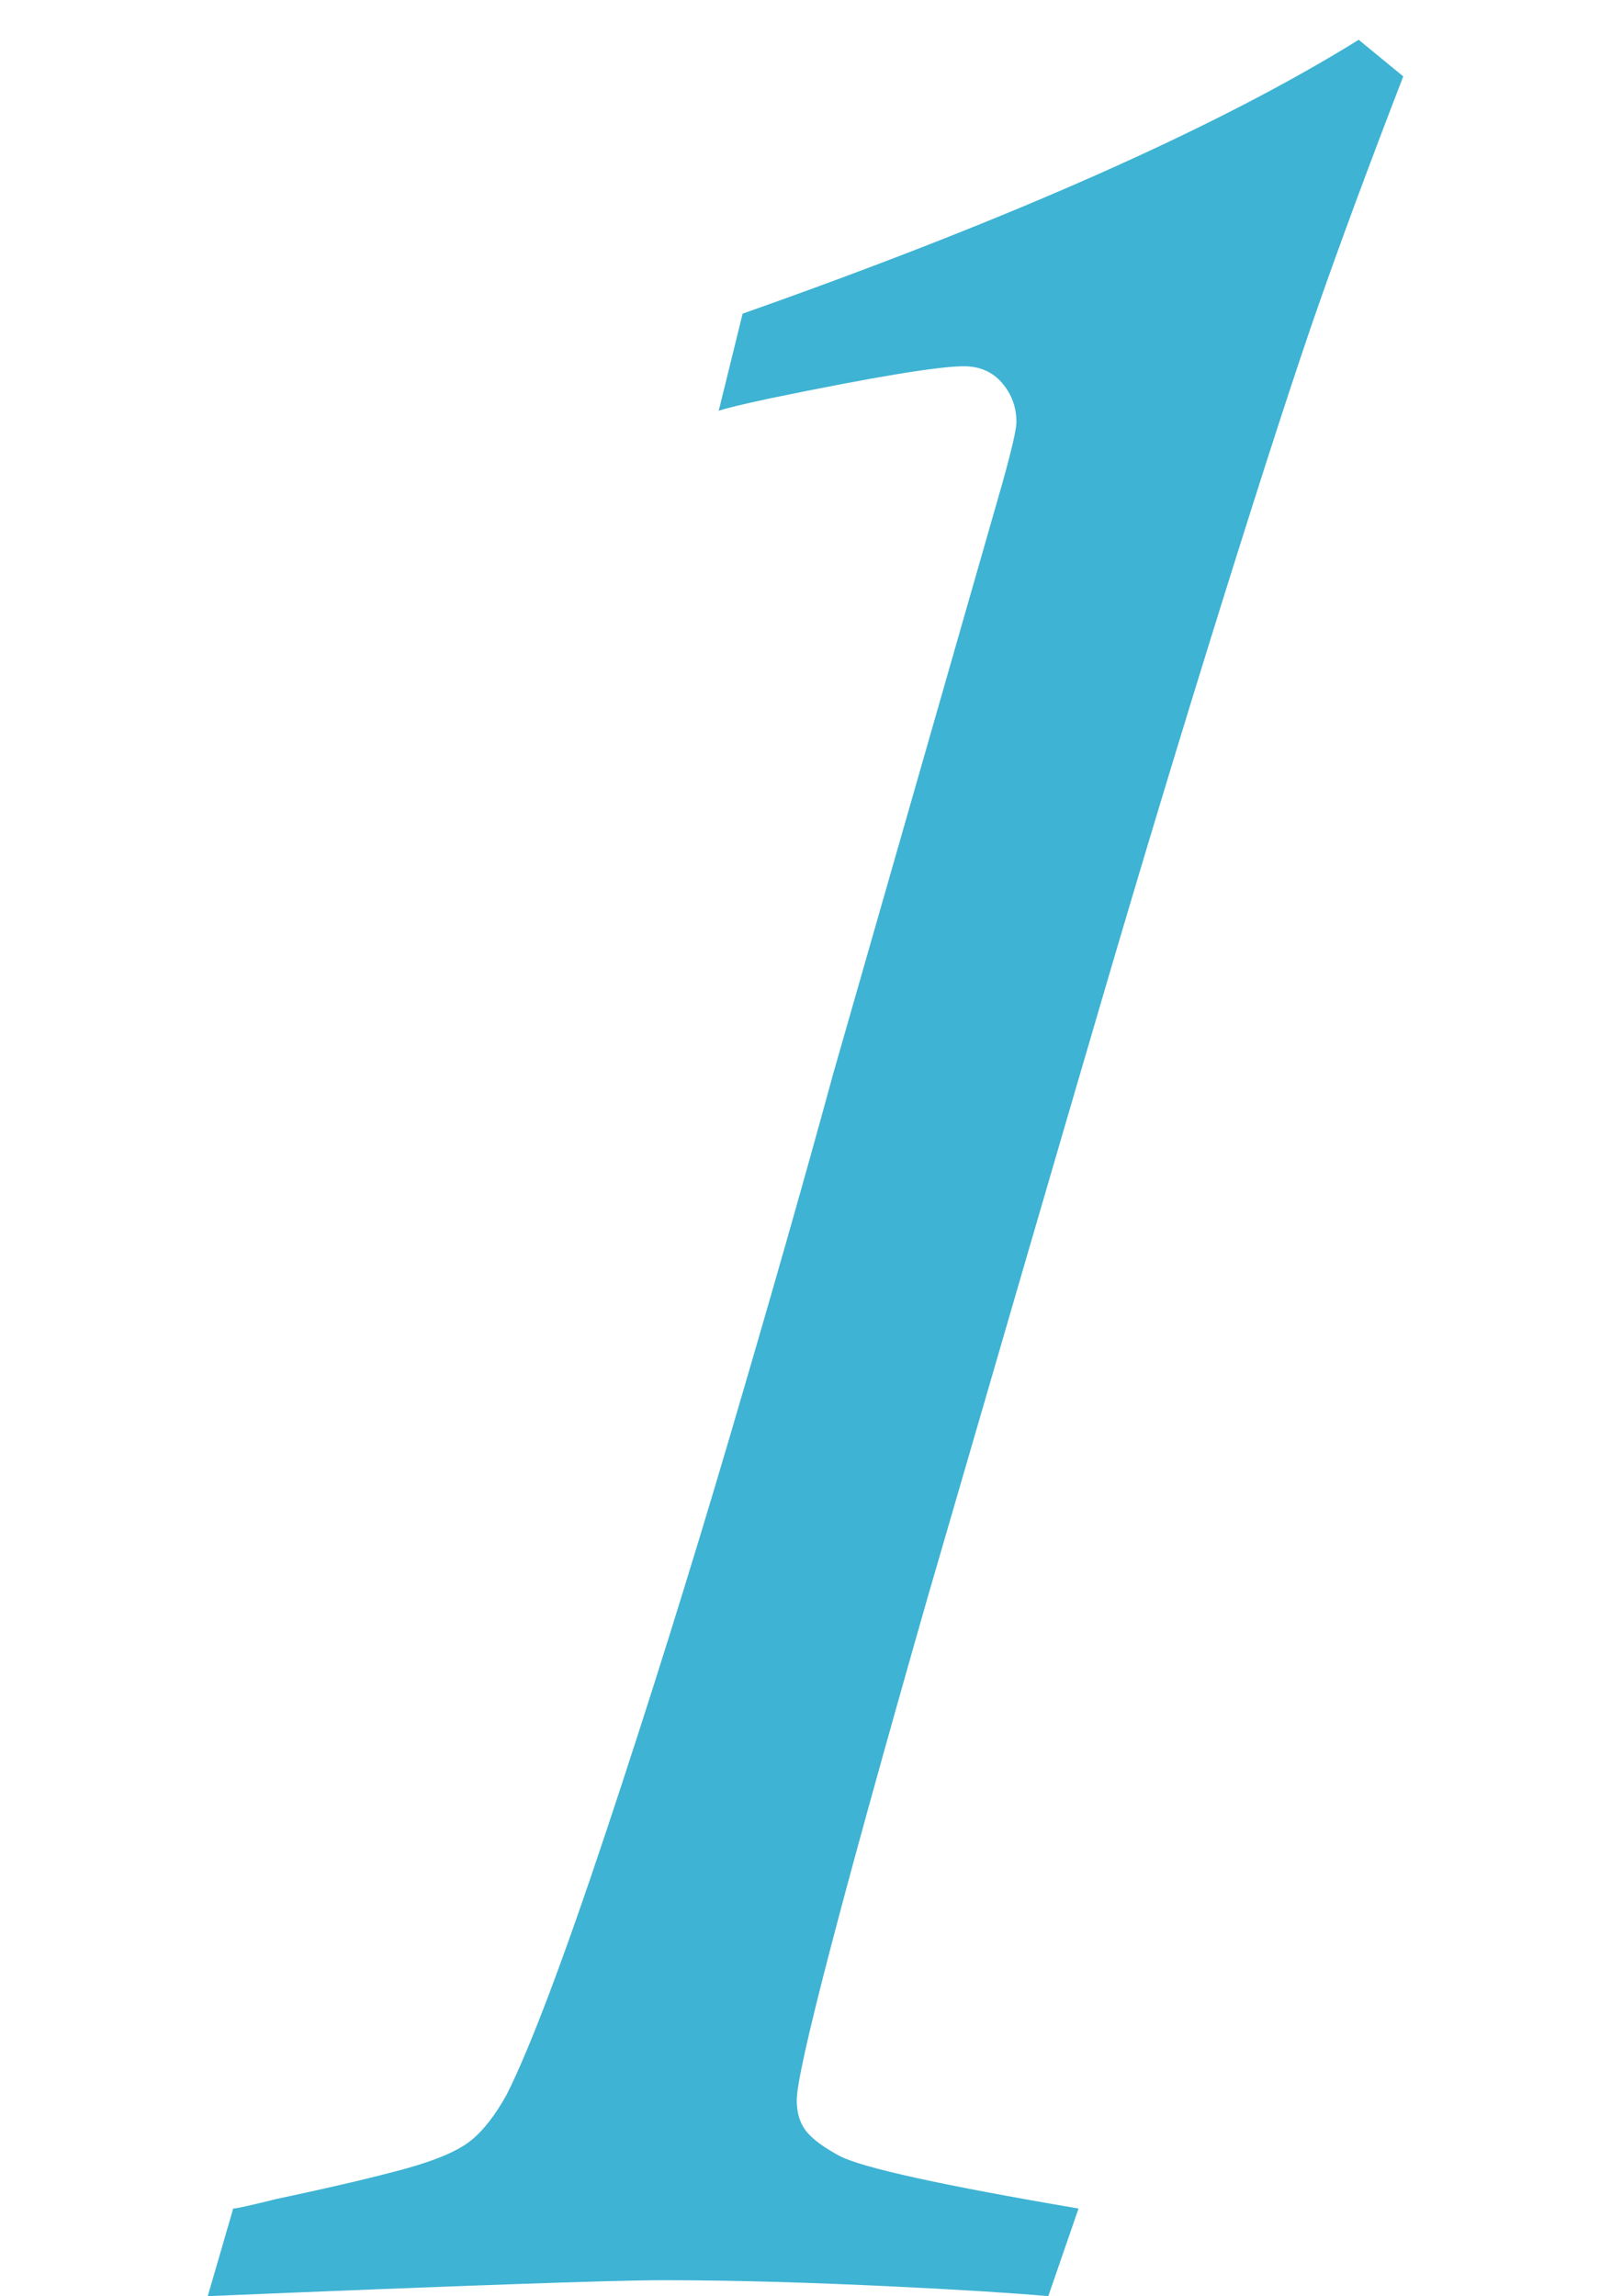
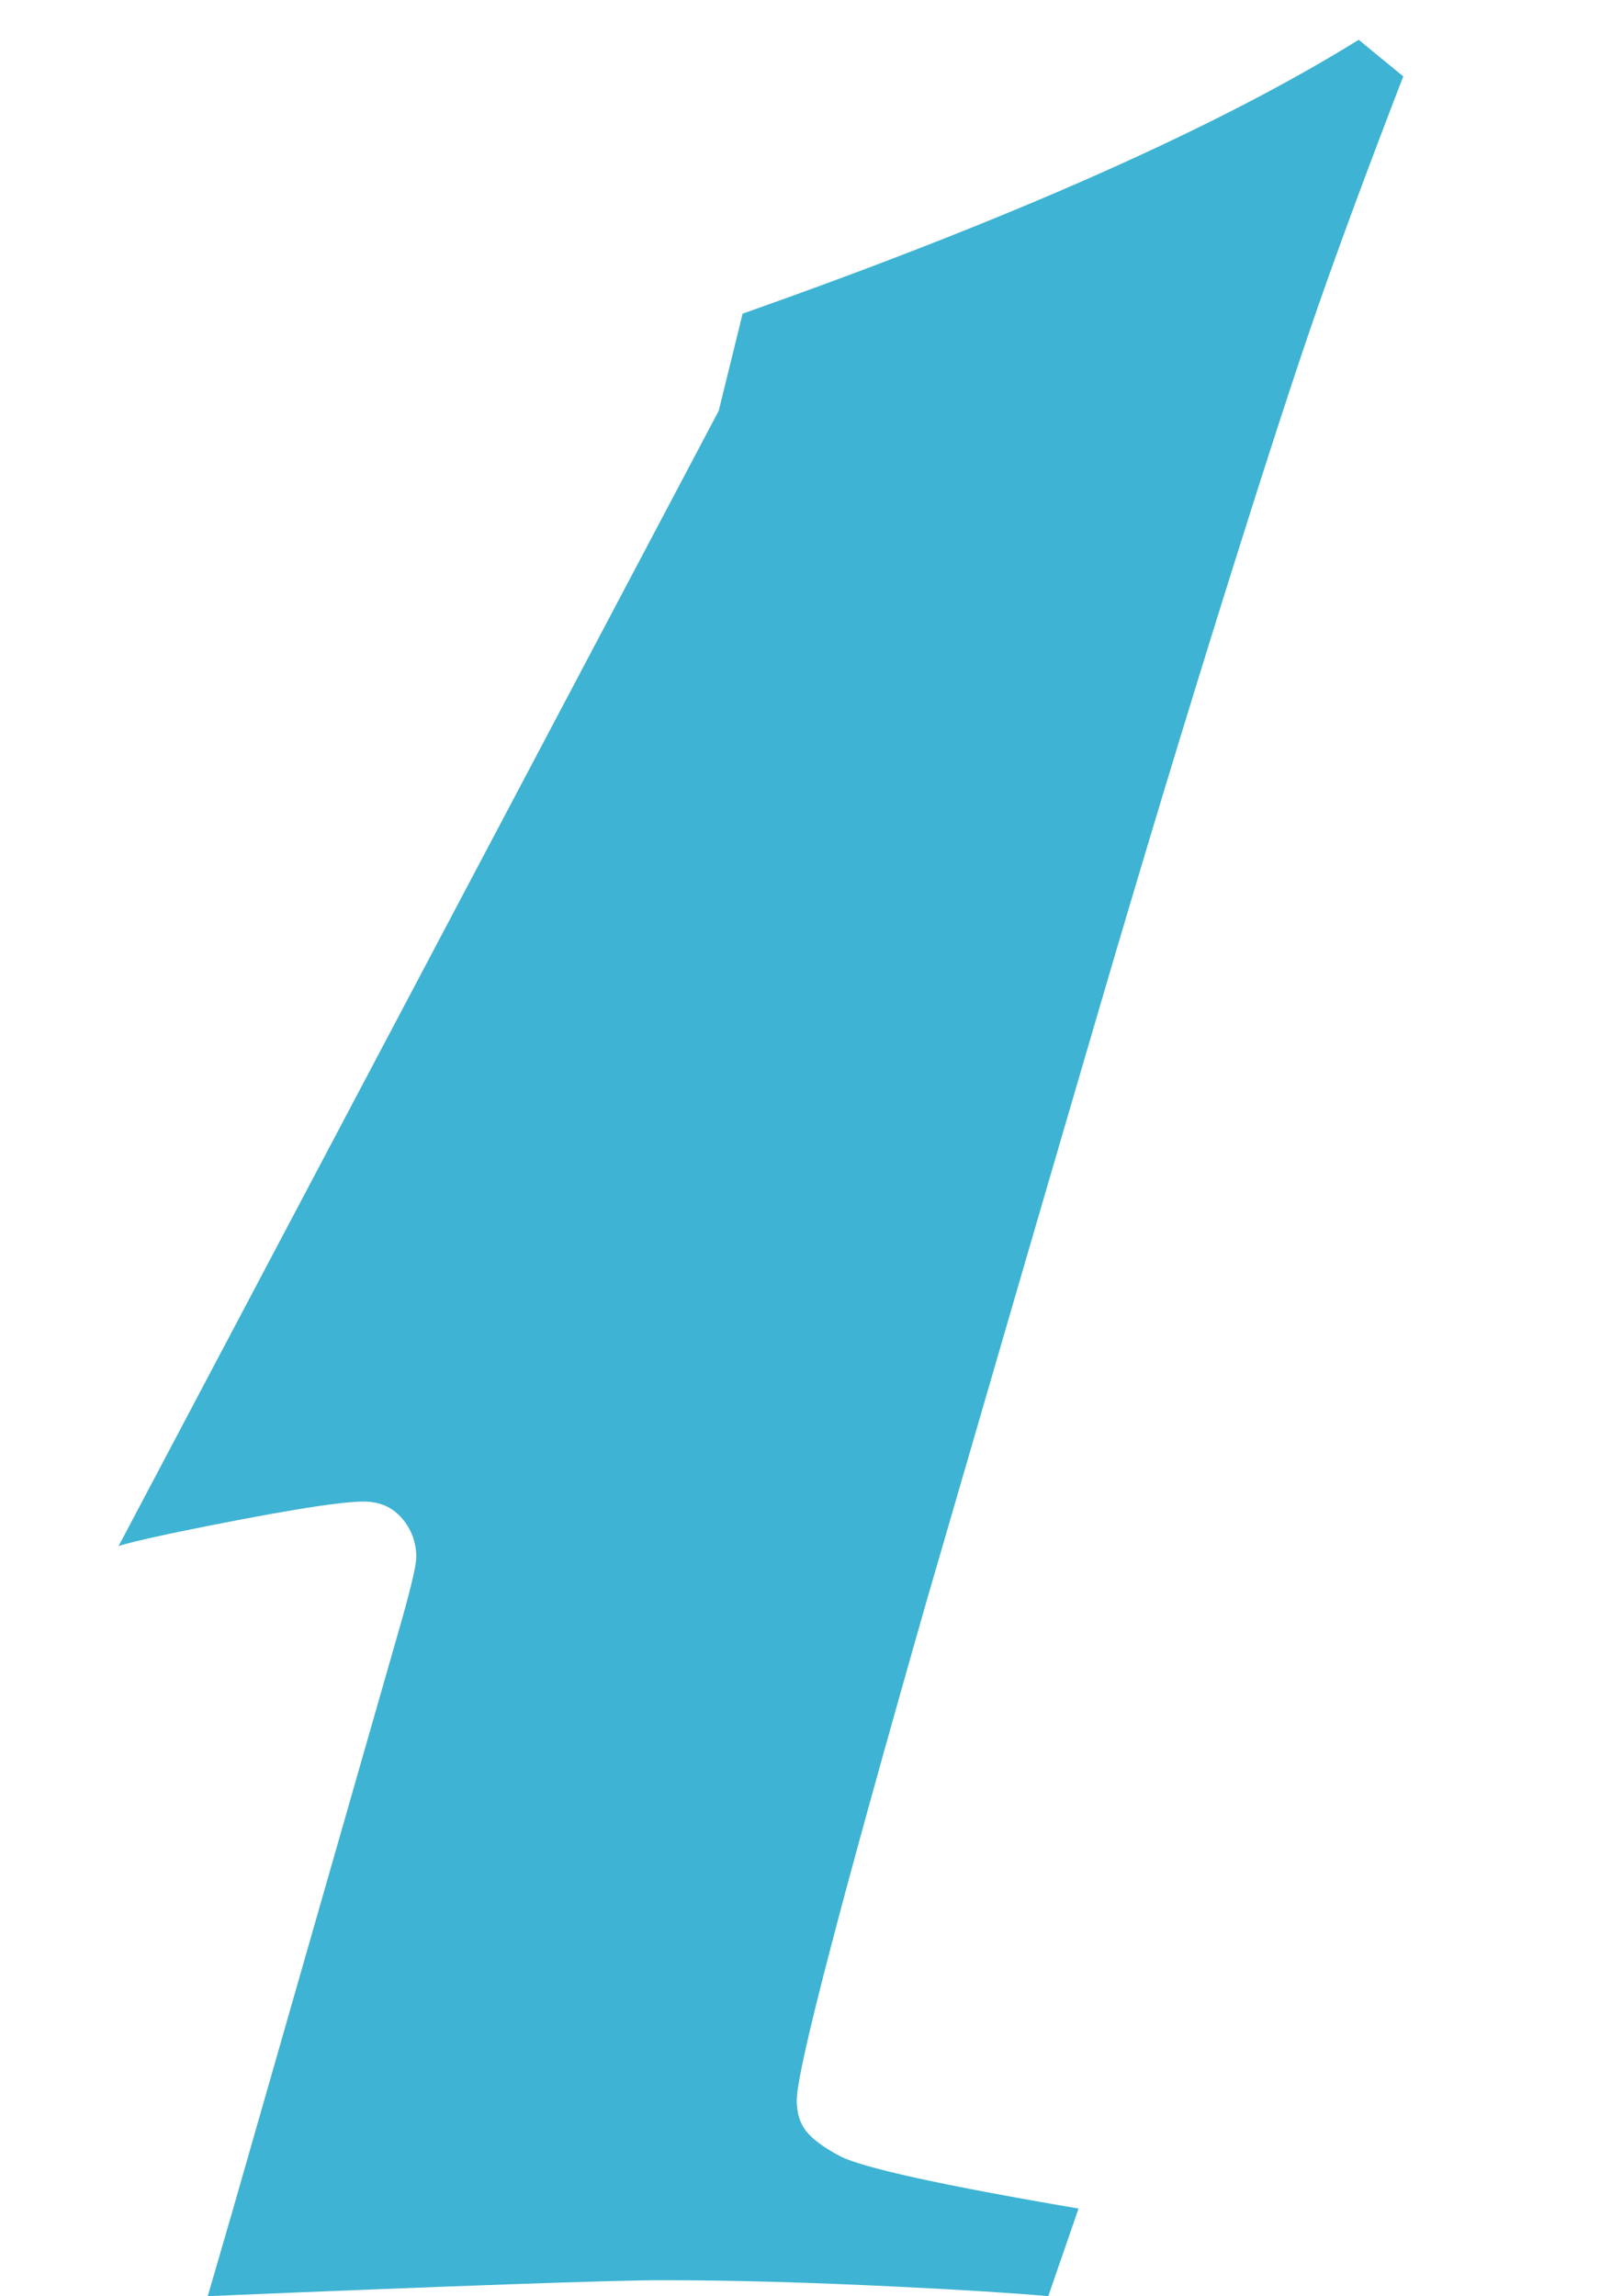
<svg xmlns="http://www.w3.org/2000/svg" id="_イヤー_1" width="56.826" height="80.971" viewBox="0 0 56.826 80.971">
  <defs>
    <style>.cls-1{fill:#3eb3d3;}.cls-2{fill:none;}</style>
  </defs>
-   <path class="cls-1" d="M25.352,14.486l.843-3.425c9.546-3.369,16.79-6.589,21.731-9.658l1.572,1.291c-1.199,3.107-2.19,5.783-2.977,8.029s-1.9,5.672-3.341,10.276c-1.441,4.604-2.911,9.462-4.408,14.571-1.498,5.11-3.52,12.045-6.064,20.805-3.07,10.744-4.604,16.641-4.604,17.688,0,.449,.112,.814,.337,1.096,.225,.28,.618,.571,1.179,.87,.787,.412,3.594,1.03,8.424,1.853l-1.067,3.089c-1.273-.112-3.07-.225-5.391-.337-3.07-.15-5.803-.225-8.198-.225-1.723,0-7.075,.187-16.06,.562l.898-3.089c.112,0,.618-.111,1.517-.336,1.945-.412,3.462-.768,4.548-1.067,1.085-.299,1.853-.626,2.302-.982,.449-.355,.88-.907,1.292-1.657,.823-1.646,1.983-4.717,3.481-9.209,1.497-4.492,2.957-9.152,4.38-13.981,1.422-4.829,2.64-9.097,3.649-12.803l5.953-20.776c.336-1.197,.505-1.928,.505-2.189,0-.524-.169-.983-.505-1.376-.338-.394-.787-.59-1.348-.59-.898,0-3.164,.375-6.795,1.123-1.049,.225-1.666,.375-1.854,.449Z" />
-   <rect class="cls-2" width="56.826" height="80.971" />
+   <path class="cls-1" d="M25.352,14.486l.843-3.425c9.546-3.369,16.79-6.589,21.731-9.658l1.572,1.291c-1.199,3.107-2.19,5.783-2.977,8.029s-1.9,5.672-3.341,10.276c-1.441,4.604-2.911,9.462-4.408,14.571-1.498,5.11-3.52,12.045-6.064,20.805-3.07,10.744-4.604,16.641-4.604,17.688,0,.449,.112,.814,.337,1.096,.225,.28,.618,.571,1.179,.87,.787,.412,3.594,1.03,8.424,1.853l-1.067,3.089c-1.273-.112-3.07-.225-5.391-.337-3.07-.15-5.803-.225-8.198-.225-1.723,0-7.075,.187-16.06,.562l.898-3.089l5.953-20.776c.336-1.197,.505-1.928,.505-2.189,0-.524-.169-.983-.505-1.376-.338-.394-.787-.59-1.348-.59-.898,0-3.164,.375-6.795,1.123-1.049,.225-1.666,.375-1.854,.449Z" />
</svg>